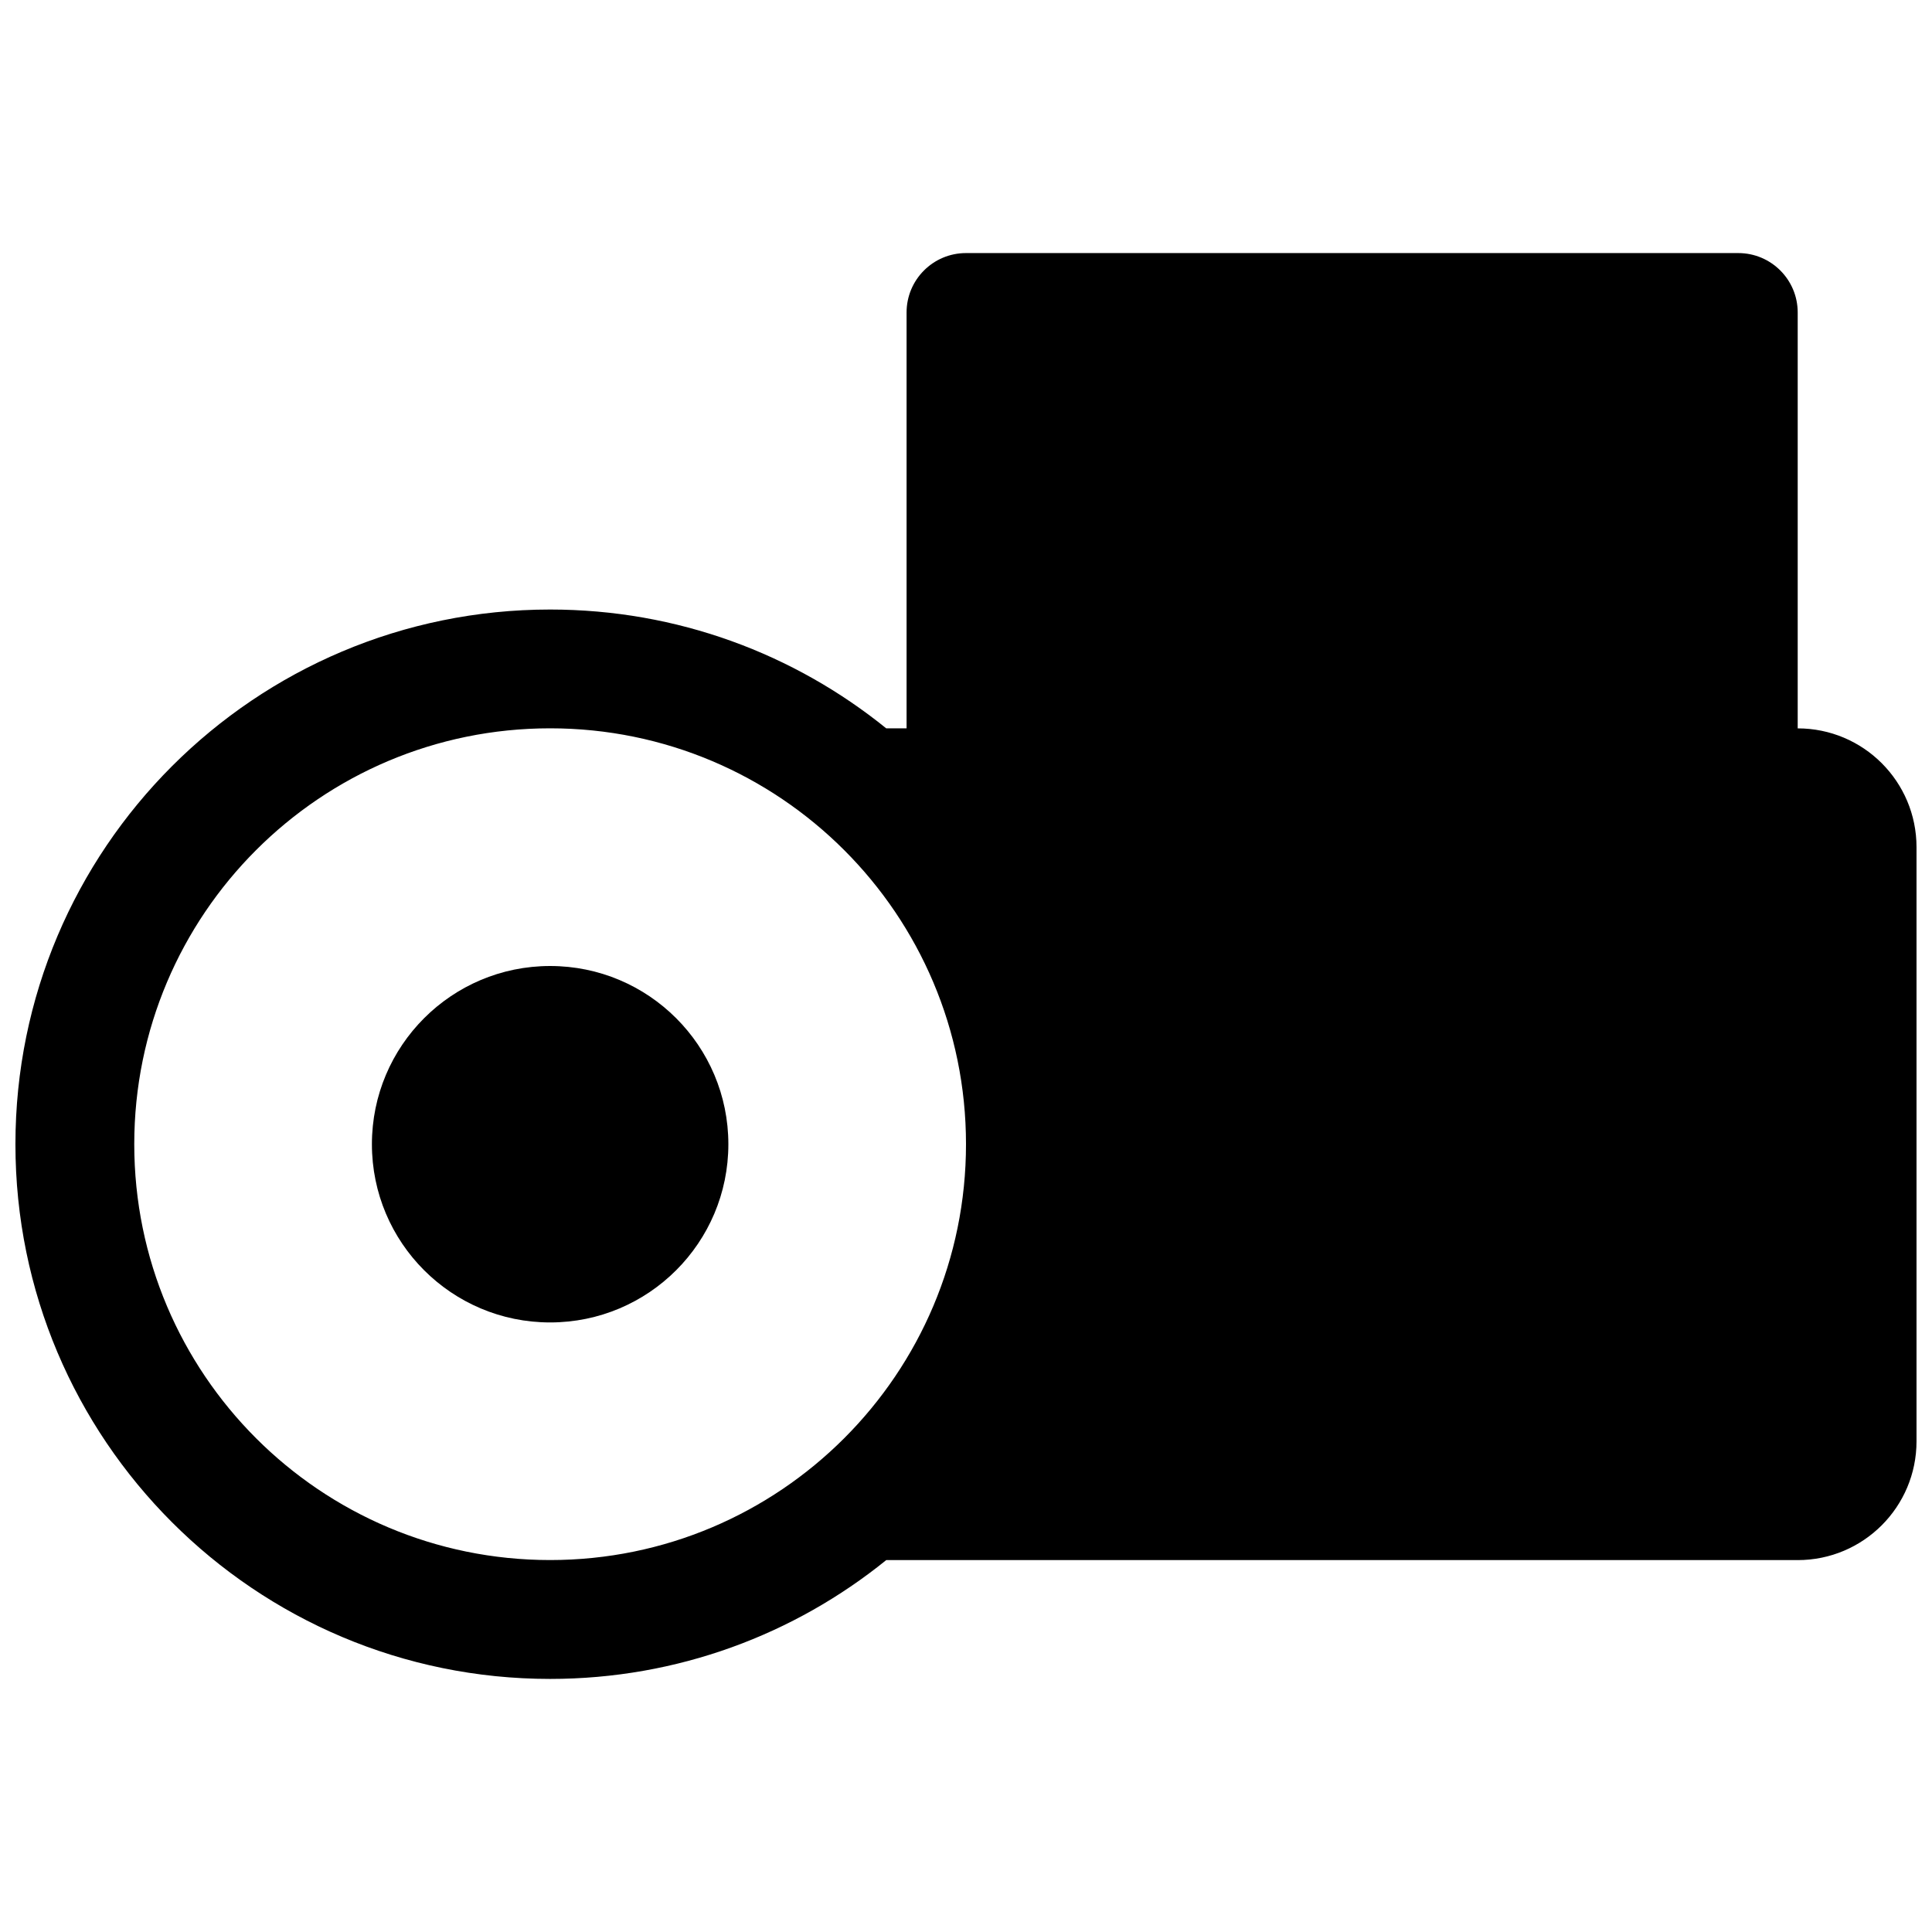
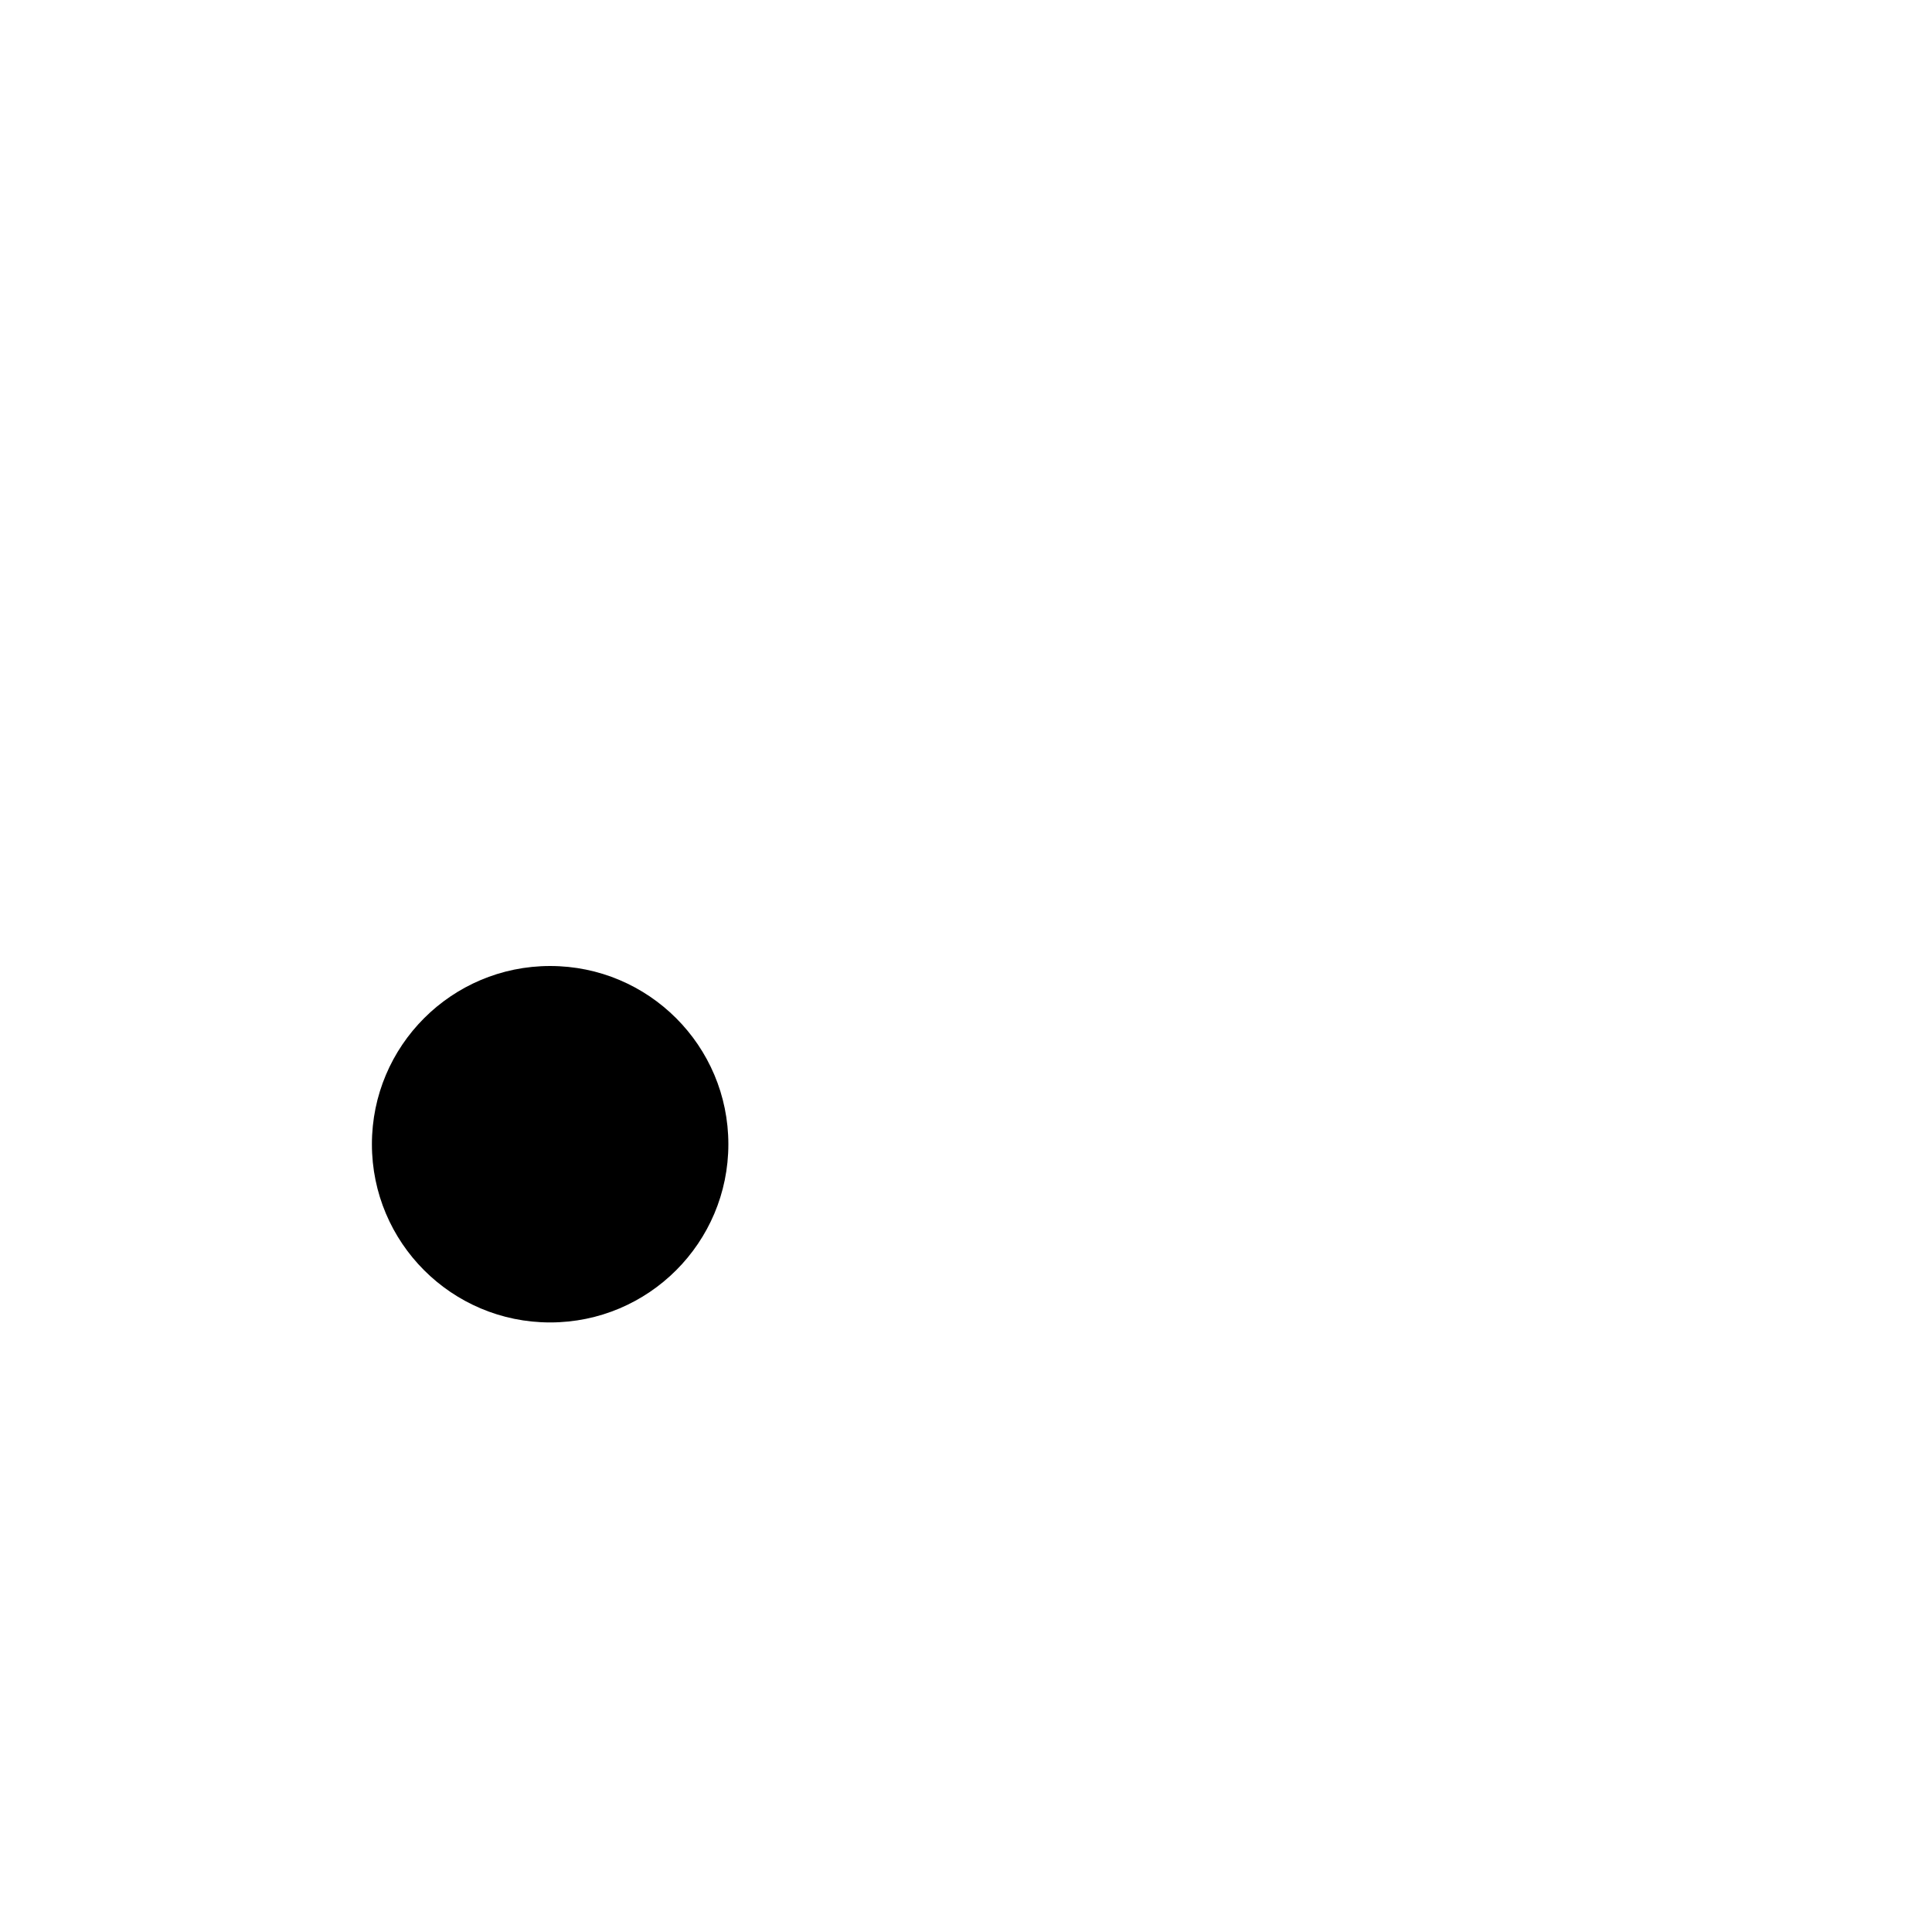
<svg xmlns="http://www.w3.org/2000/svg" width="800px" height="800px" version="1.1" viewBox="144 144 512 512">
  <defs>
    <clipPath id="a">
      <path d="m148.09 211h503.81v378h-503.81z" />
    </clipPath>
  </defs>
-   <path d="m242.56 447.23c0 26.086 21.145 47.23 47.23 47.23 26.086 0 47.234-21.145 47.234-47.23 0-26.086-21.148-47.23-47.234-47.23-26.086 0-47.23 21.145-47.23 47.23z" />
+   <path d="m242.56 447.23c0 26.086 21.145 47.23 47.23 47.23 26.086 0 47.234-21.145 47.234-47.23 0-26.086-21.148-47.23-47.234-47.23-26.086 0-47.23 21.145-47.23 47.23" />
  <g clip-path="url(#a)">
-     <path d="m620.41 226.81c0-8.695-7.047-15.742-15.742-15.742h-204.67c-8.695 0-15.746 7.047-15.746 15.742v110.21h-5.394c-24.336-19.695-55.324-31.488-89.07-31.488-78.254 0-141.7 63.438-141.7 141.7 0 78.258 63.441 141.7 141.7 141.7 33.746 0 64.734-11.793 89.07-31.488h241.55c17.391 0 31.488-14.098 31.488-31.488v-157.44c0-17.391-14.098-31.488-31.488-31.488zm-330.62 330.62c-60.863 0-110.21-49.34-110.21-110.21 0-60.867 49.344-110.21 110.21-110.21 60.867 0 110.21 49.34 110.21 110.21 0 60.867-49.344 110.21-110.21 110.21z" fill-rule="evenodd" />
-   </g>
+     </g>
</svg>